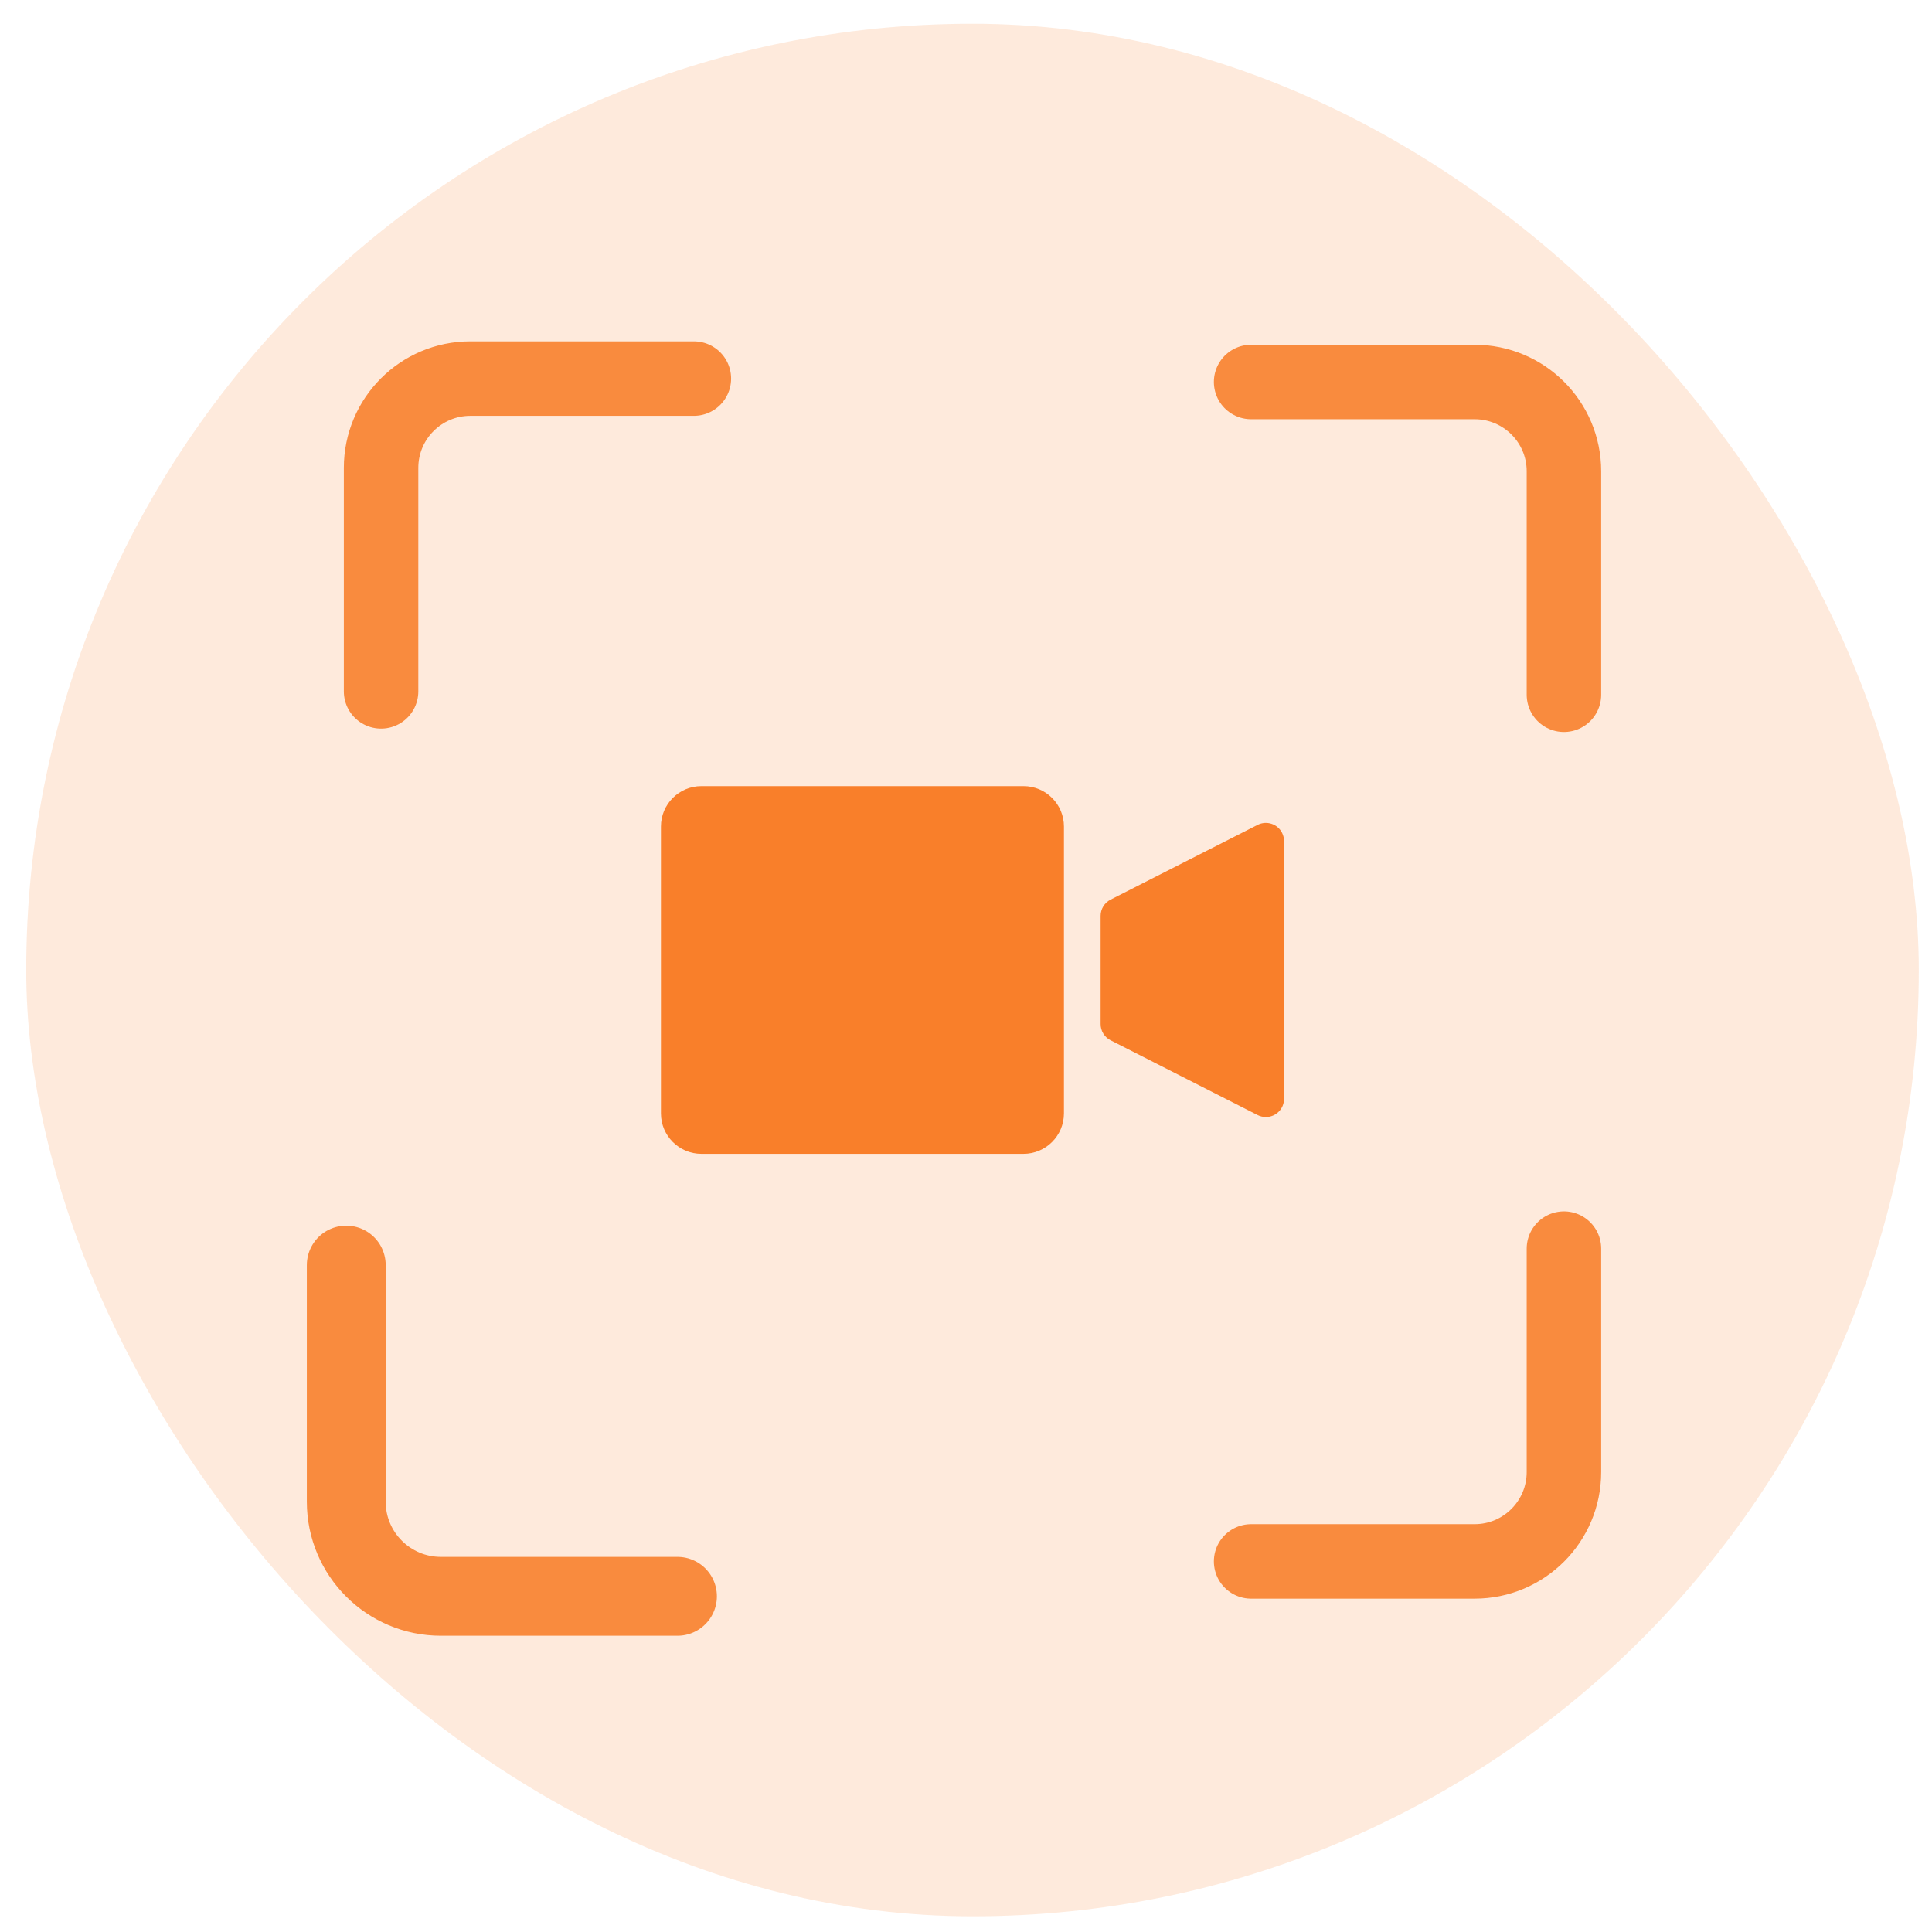
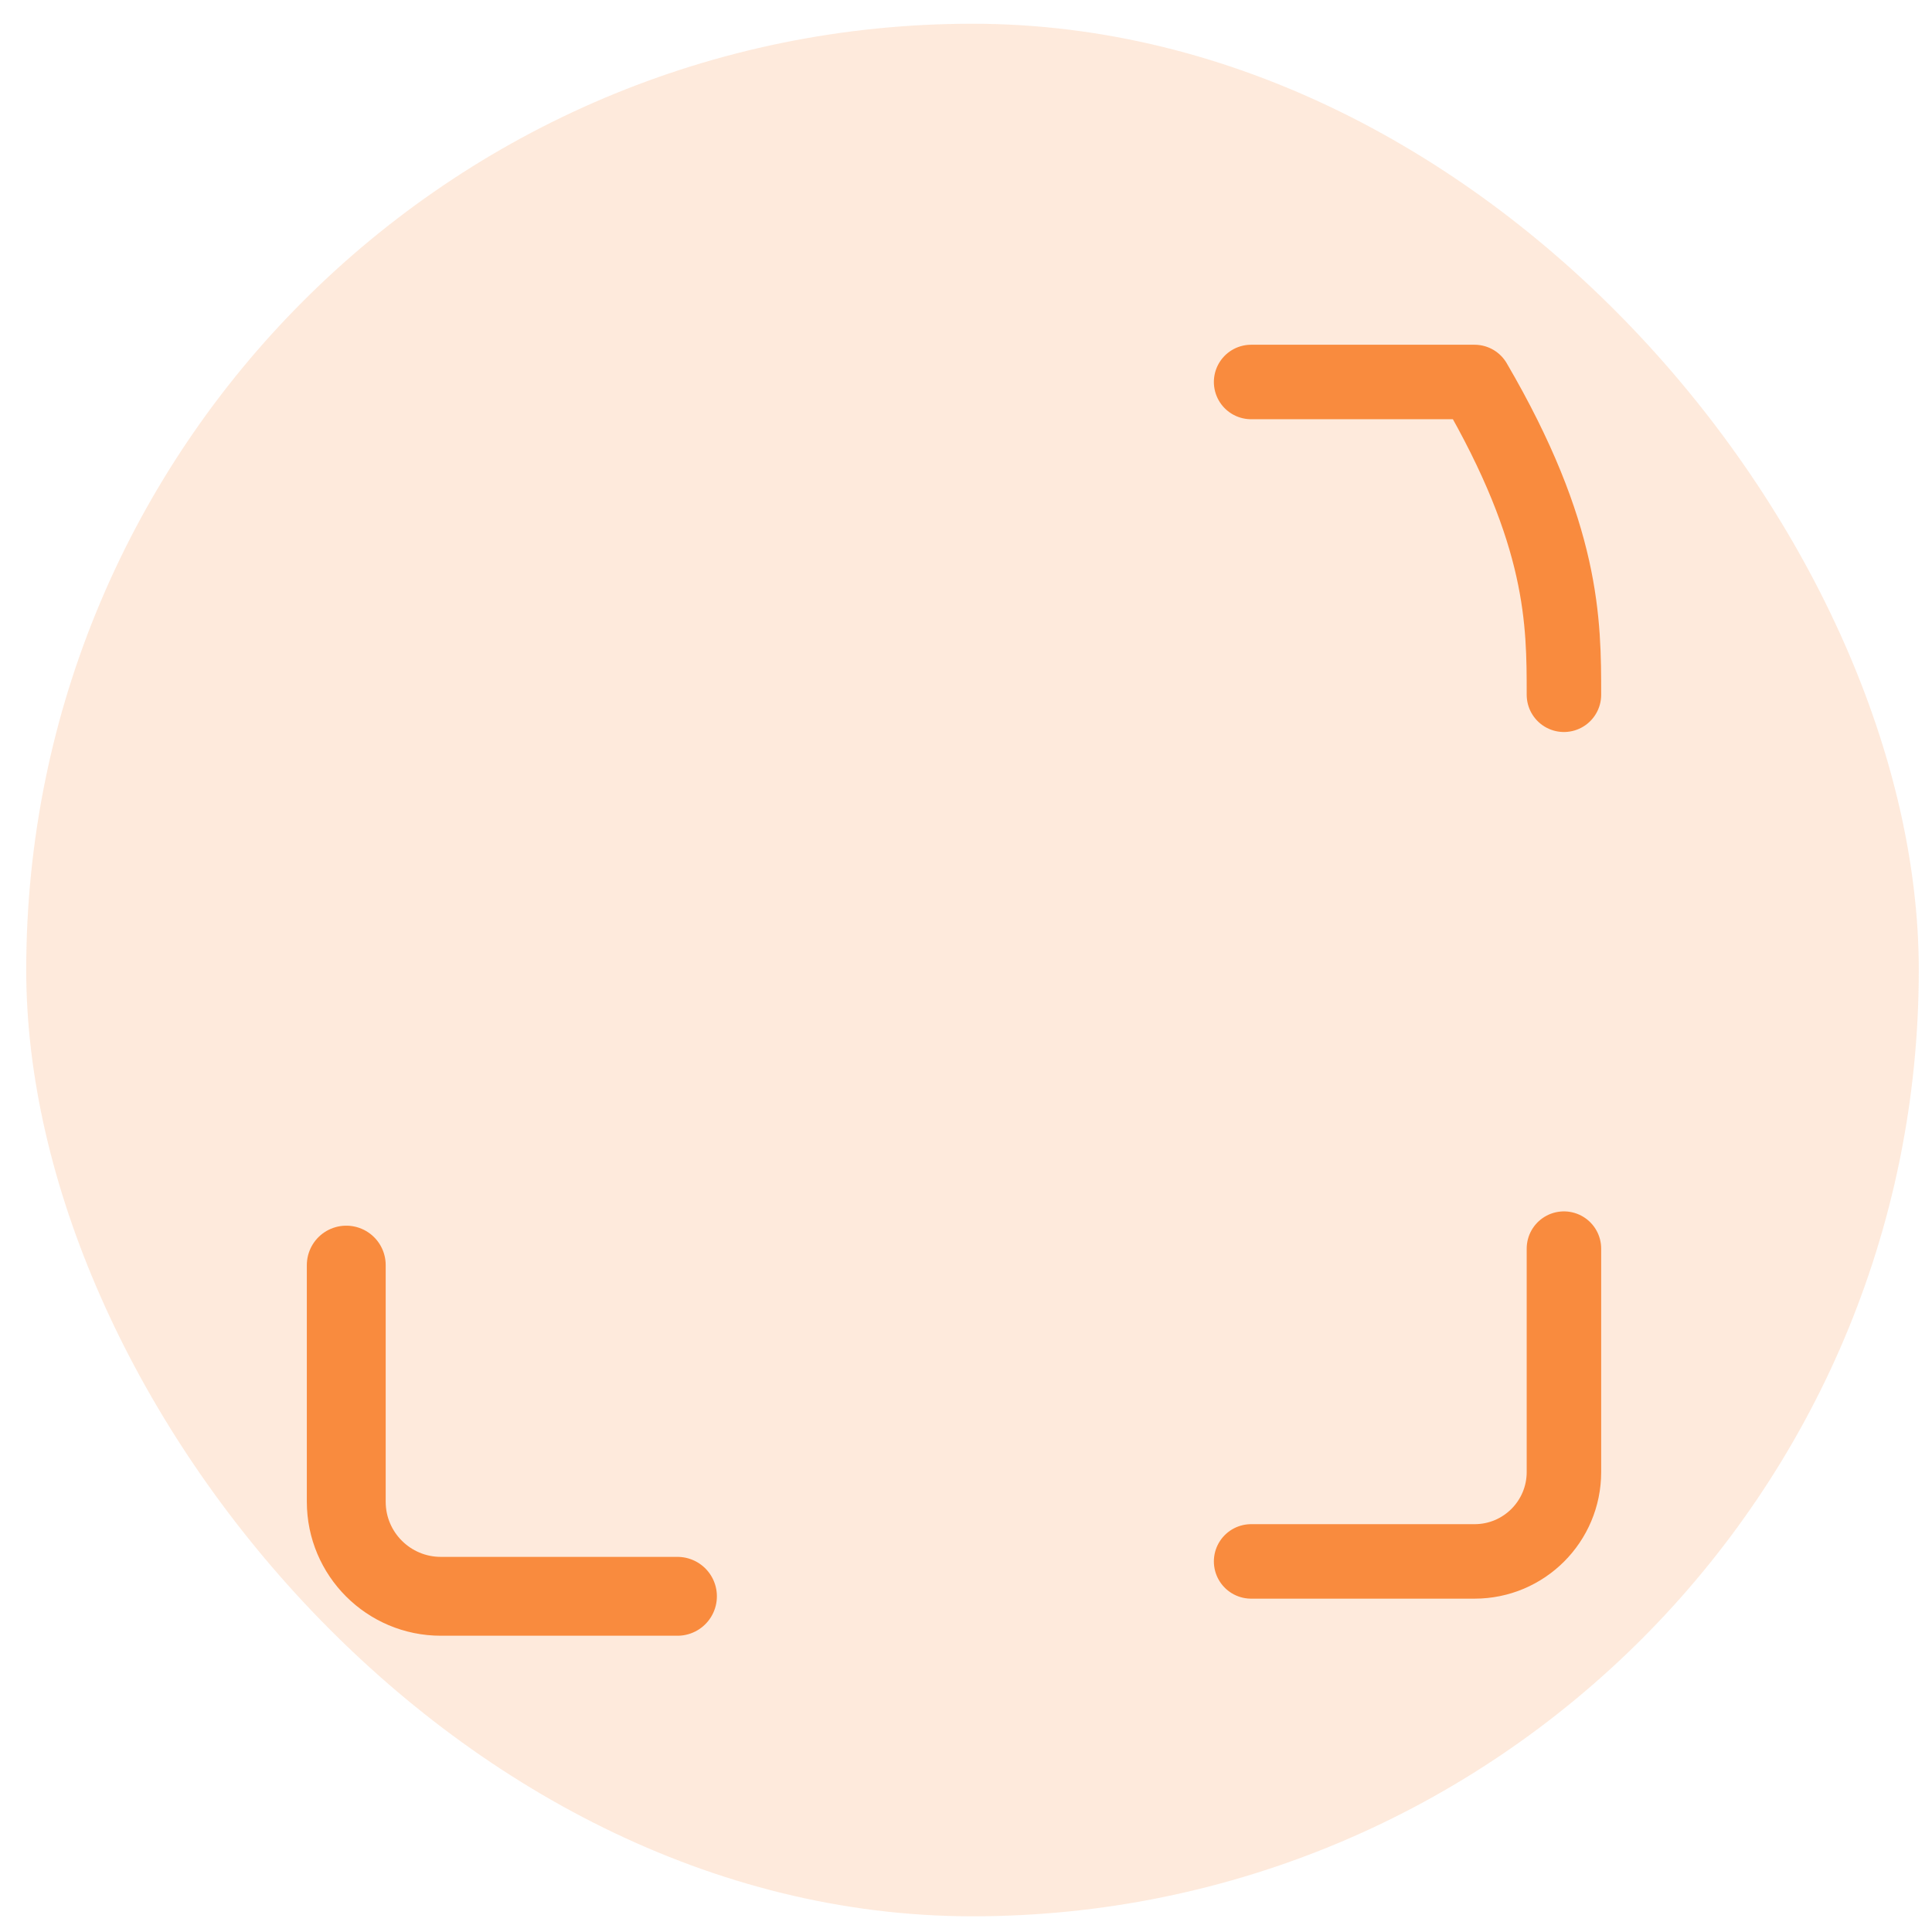
<svg xmlns="http://www.w3.org/2000/svg" width="49" height="49" viewBox="0 0 49 49" fill="none">
  <rect x="0.665" y="0.602" width="48" height="48" rx="24" fill="#F97417" fill-opacity="0.15" />
-   <path fill-rule="evenodd" clip-rule="evenodd" d="M28.167 22.817L31.896 20.921C32.123 20.806 32.401 20.896 32.516 21.123C32.549 21.188 32.566 21.26 32.566 21.333V27.869C32.566 28.124 32.36 28.33 32.105 28.33C32.032 28.33 31.96 28.313 31.896 28.28L28.167 26.384C28.012 26.306 27.914 26.147 27.914 25.973V23.228C27.914 23.055 28.012 22.896 28.167 22.817ZM17.789 19.938H25.958C26.524 19.938 26.984 20.397 26.984 20.963V28.238C26.984 28.804 26.524 29.264 25.958 29.264H17.789C17.222 29.264 16.763 28.804 16.763 28.238V20.963C16.763 20.397 17.222 19.938 17.789 19.938Z" fill="#F97F2A" />
  <path d="M39.665 31.668V37.334C39.665 38.586 38.651 39.601 37.399 39.601C35.78 39.601 33.571 39.601 31.731 39.601" stroke="#F98B3E" stroke-width="1.889" stroke-linecap="round" stroke-linejoin="round" />
-   <path d="M9.665 17.535V11.868C9.665 10.616 10.678 9.602 11.93 9.602C13.55 9.602 15.759 9.602 17.598 9.602" stroke="#F98B3E" stroke-width="1.889" stroke-linecap="round" stroke-linejoin="round" />
-   <path d="M31.731 9.688H37.398C38.65 9.688 39.665 10.701 39.665 11.953C39.665 13.572 39.665 15.781 39.665 17.621" stroke="#F98B3E" stroke-width="1.889" stroke-linecap="round" stroke-linejoin="round" />
+   <path d="M31.731 9.688H37.398C39.665 13.572 39.665 15.781 39.665 17.621" stroke="#F98B3E" stroke-width="1.889" stroke-linecap="round" stroke-linejoin="round" />
  <path d="M17.182 40.486H11.182C9.857 40.486 8.782 39.413 8.782 38.087C8.782 36.373 8.782 34.033 8.782 32.086" stroke="#F98B3E" stroke-width="2" stroke-linecap="round" stroke-linejoin="round" />
</svg>